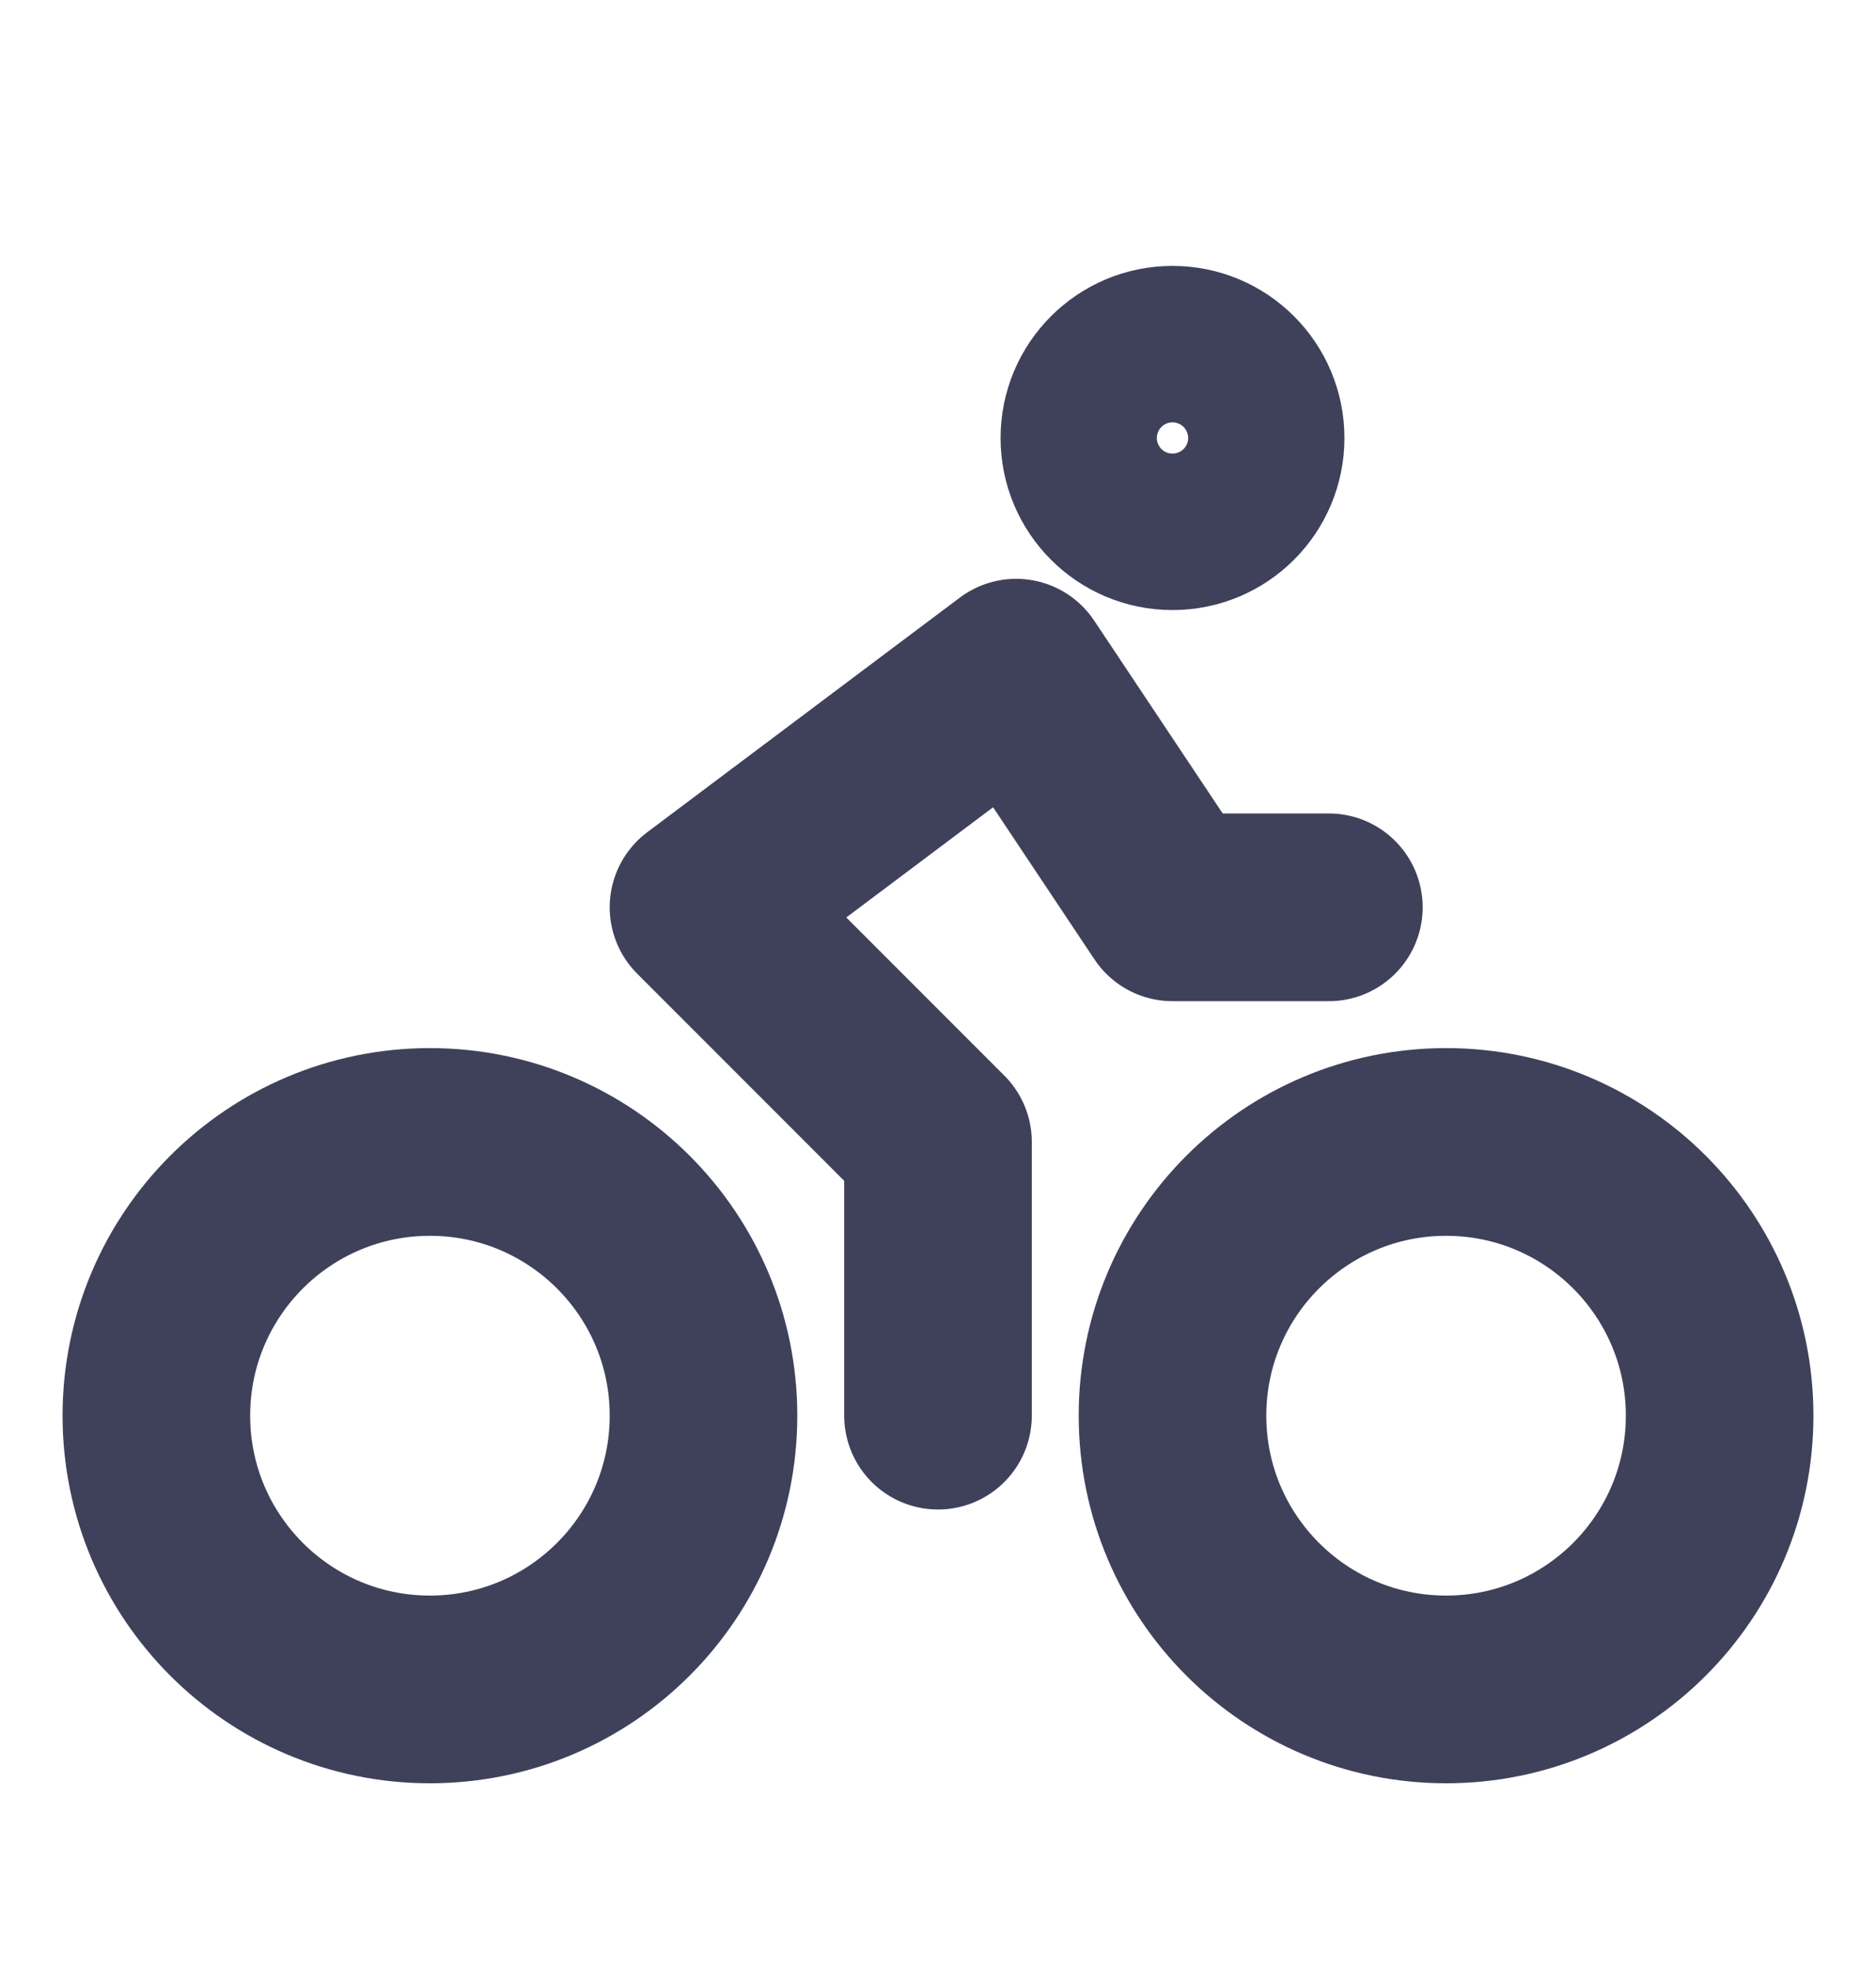
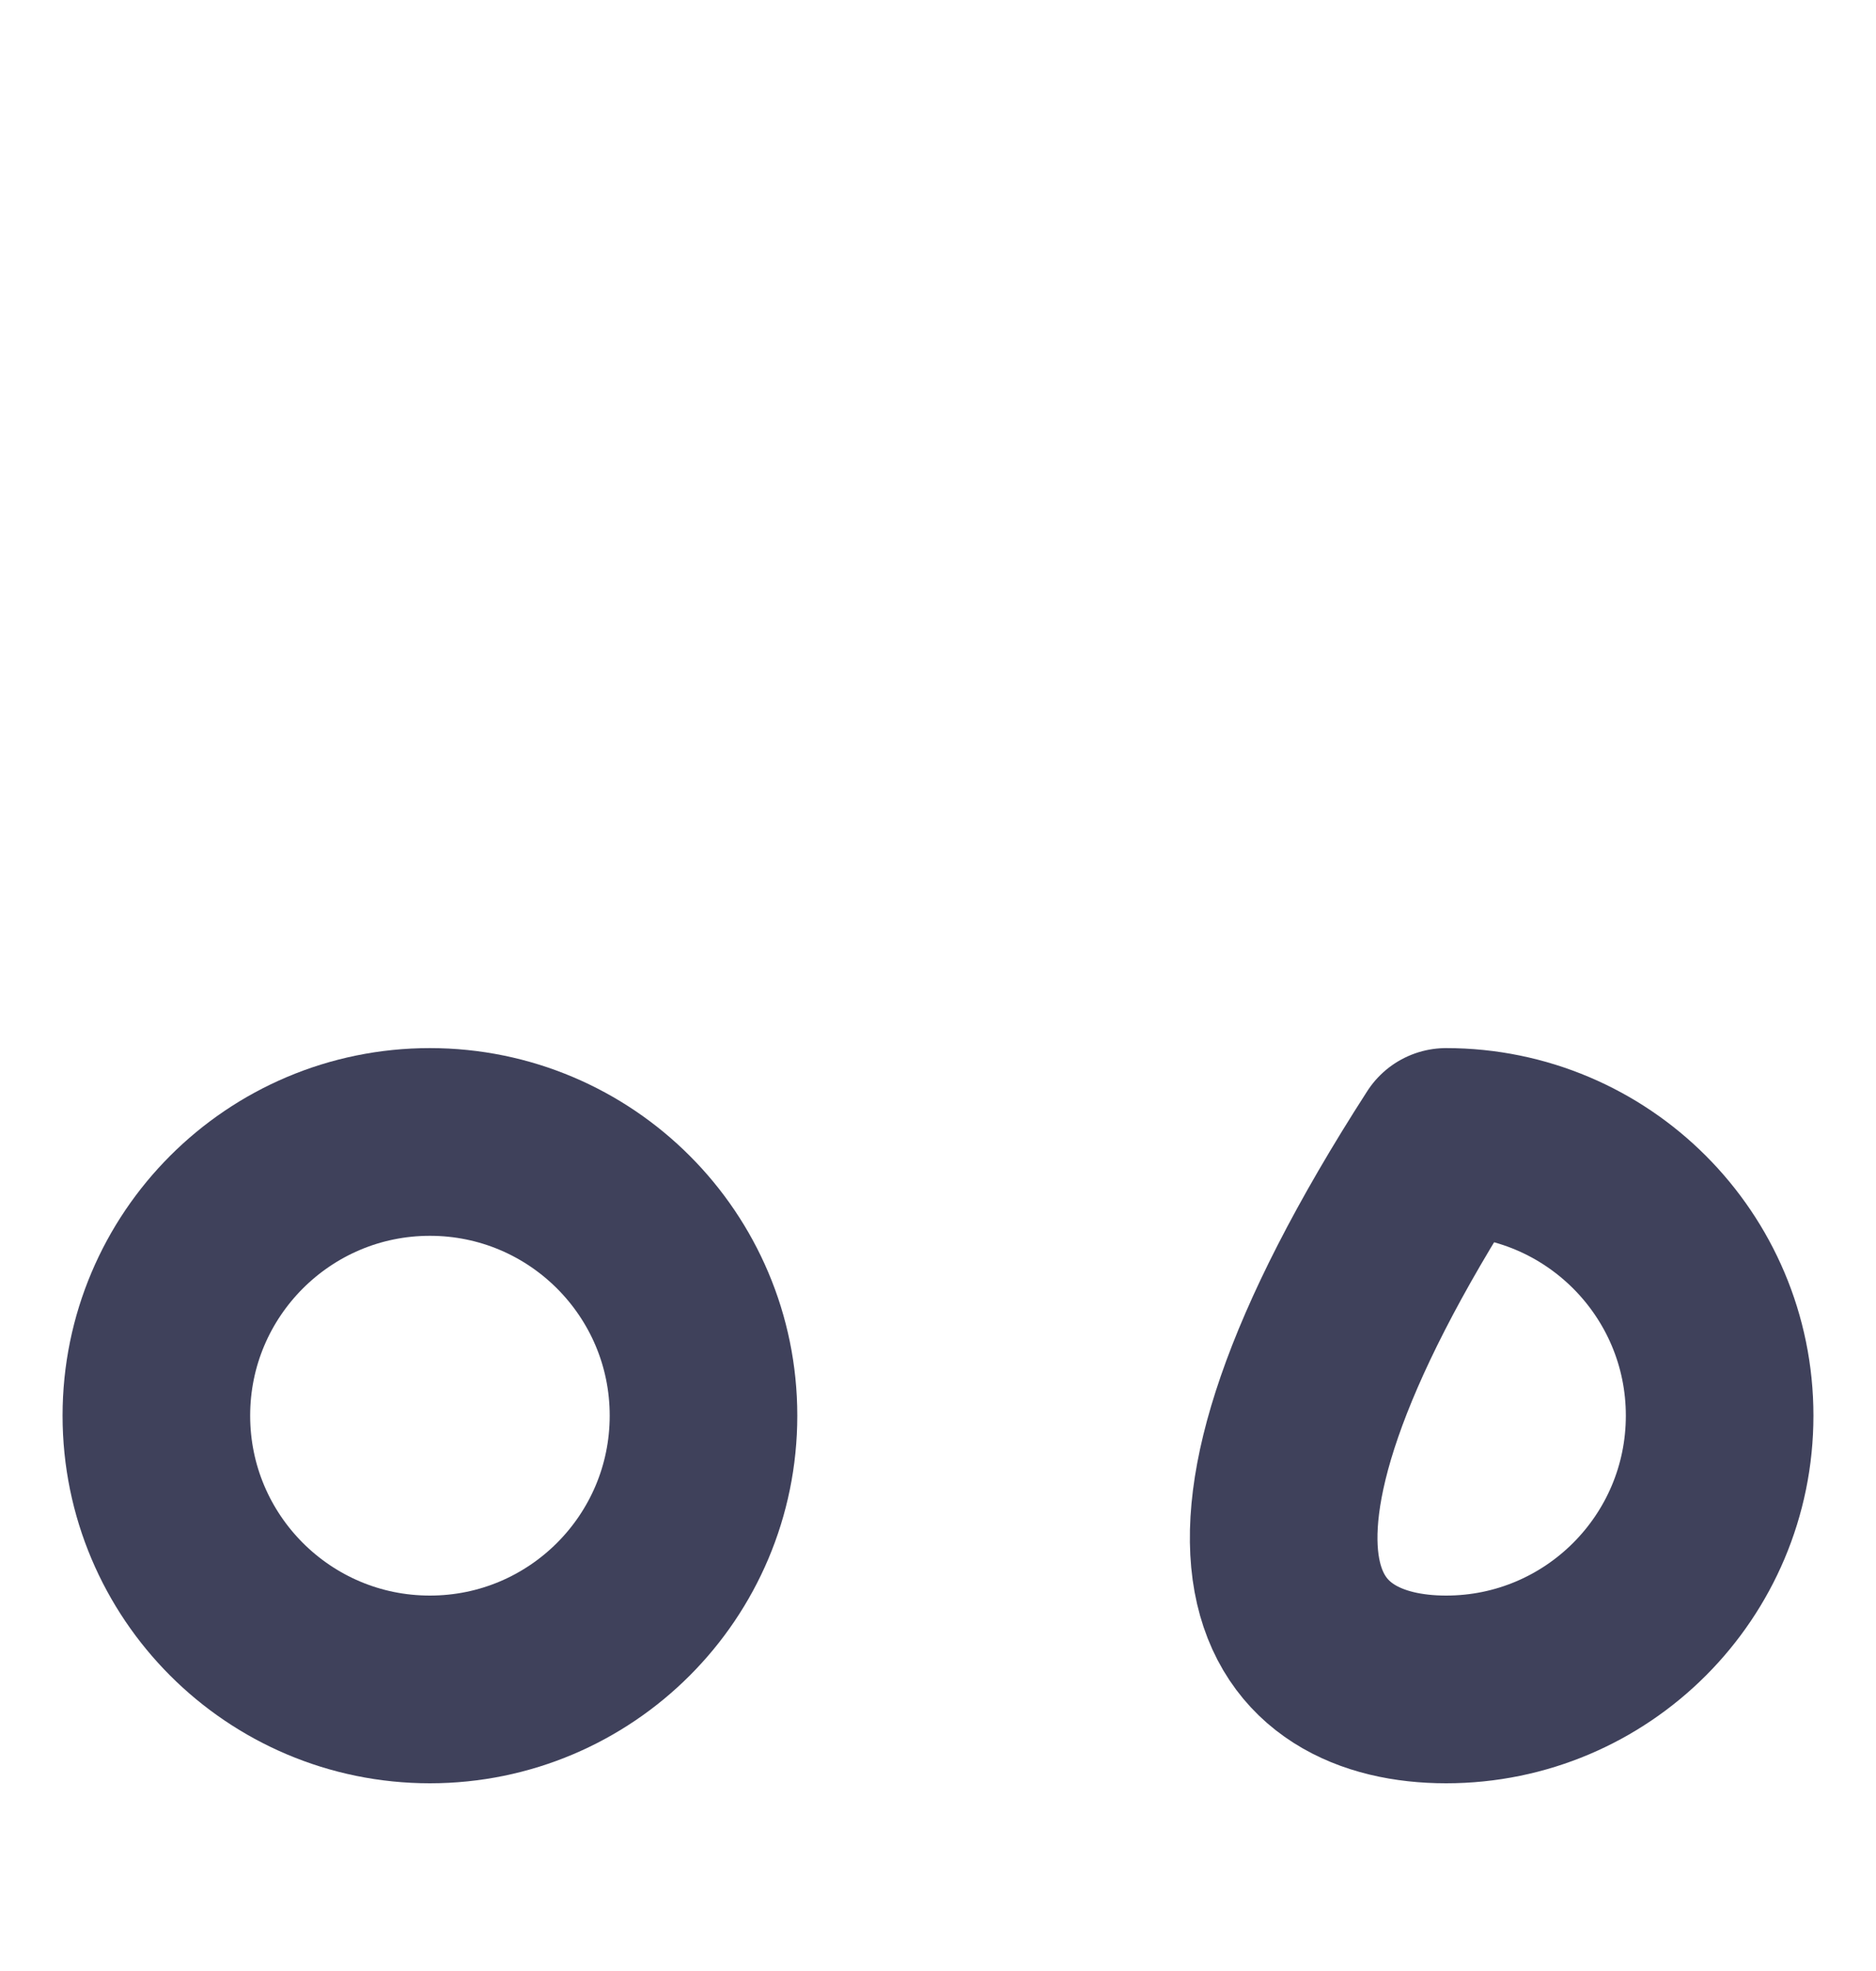
<svg xmlns="http://www.w3.org/2000/svg" width="20" height="21" viewBox="0 0 20 21" fill="none">
-   <path d="M15.417 18C17.027 18 18.333 16.694 18.333 15.083C18.333 13.473 17.027 12.167 15.417 12.167C13.806 12.167 12.5 13.473 12.5 15.083C12.5 16.694 13.806 18 15.417 18Z" stroke="#101232" stroke-opacity="0.8" stroke-width="2" stroke-linecap="round" stroke-linejoin="round" />
+   <path d="M15.417 18C17.027 18 18.333 16.694 18.333 15.083C18.333 13.473 17.027 12.167 15.417 12.167C12.5 16.694 13.806 18 15.417 18Z" stroke="#101232" stroke-opacity="0.8" stroke-width="2" stroke-linecap="round" stroke-linejoin="round" />
  <path d="M4.583 18C6.194 18 7.5 16.694 7.5 15.083C7.5 13.473 6.194 12.167 4.583 12.167C2.973 12.167 1.667 13.473 1.667 15.083C1.667 16.694 2.973 18 4.583 18Z" stroke="#101232" stroke-opacity="0.8" stroke-width="2" stroke-linecap="round" stroke-linejoin="round" />
-   <path d="M12.5 5.5C12.96 5.5 13.333 5.127 13.333 4.667C13.333 4.206 12.96 3.833 12.5 3.833C12.04 3.833 11.667 4.206 11.667 4.667C11.667 5.127 12.04 5.5 12.5 5.5Z" stroke="#101232" stroke-opacity="0.8" stroke-width="2" stroke-linecap="round" stroke-linejoin="round" />
-   <path d="M10 15.083V12.167L7.5 9.667L10.833 7.167L12.5 9.667H14.167" stroke="#101232" stroke-opacity="0.8" stroke-width="2" stroke-linecap="round" stroke-linejoin="round" />
</svg>